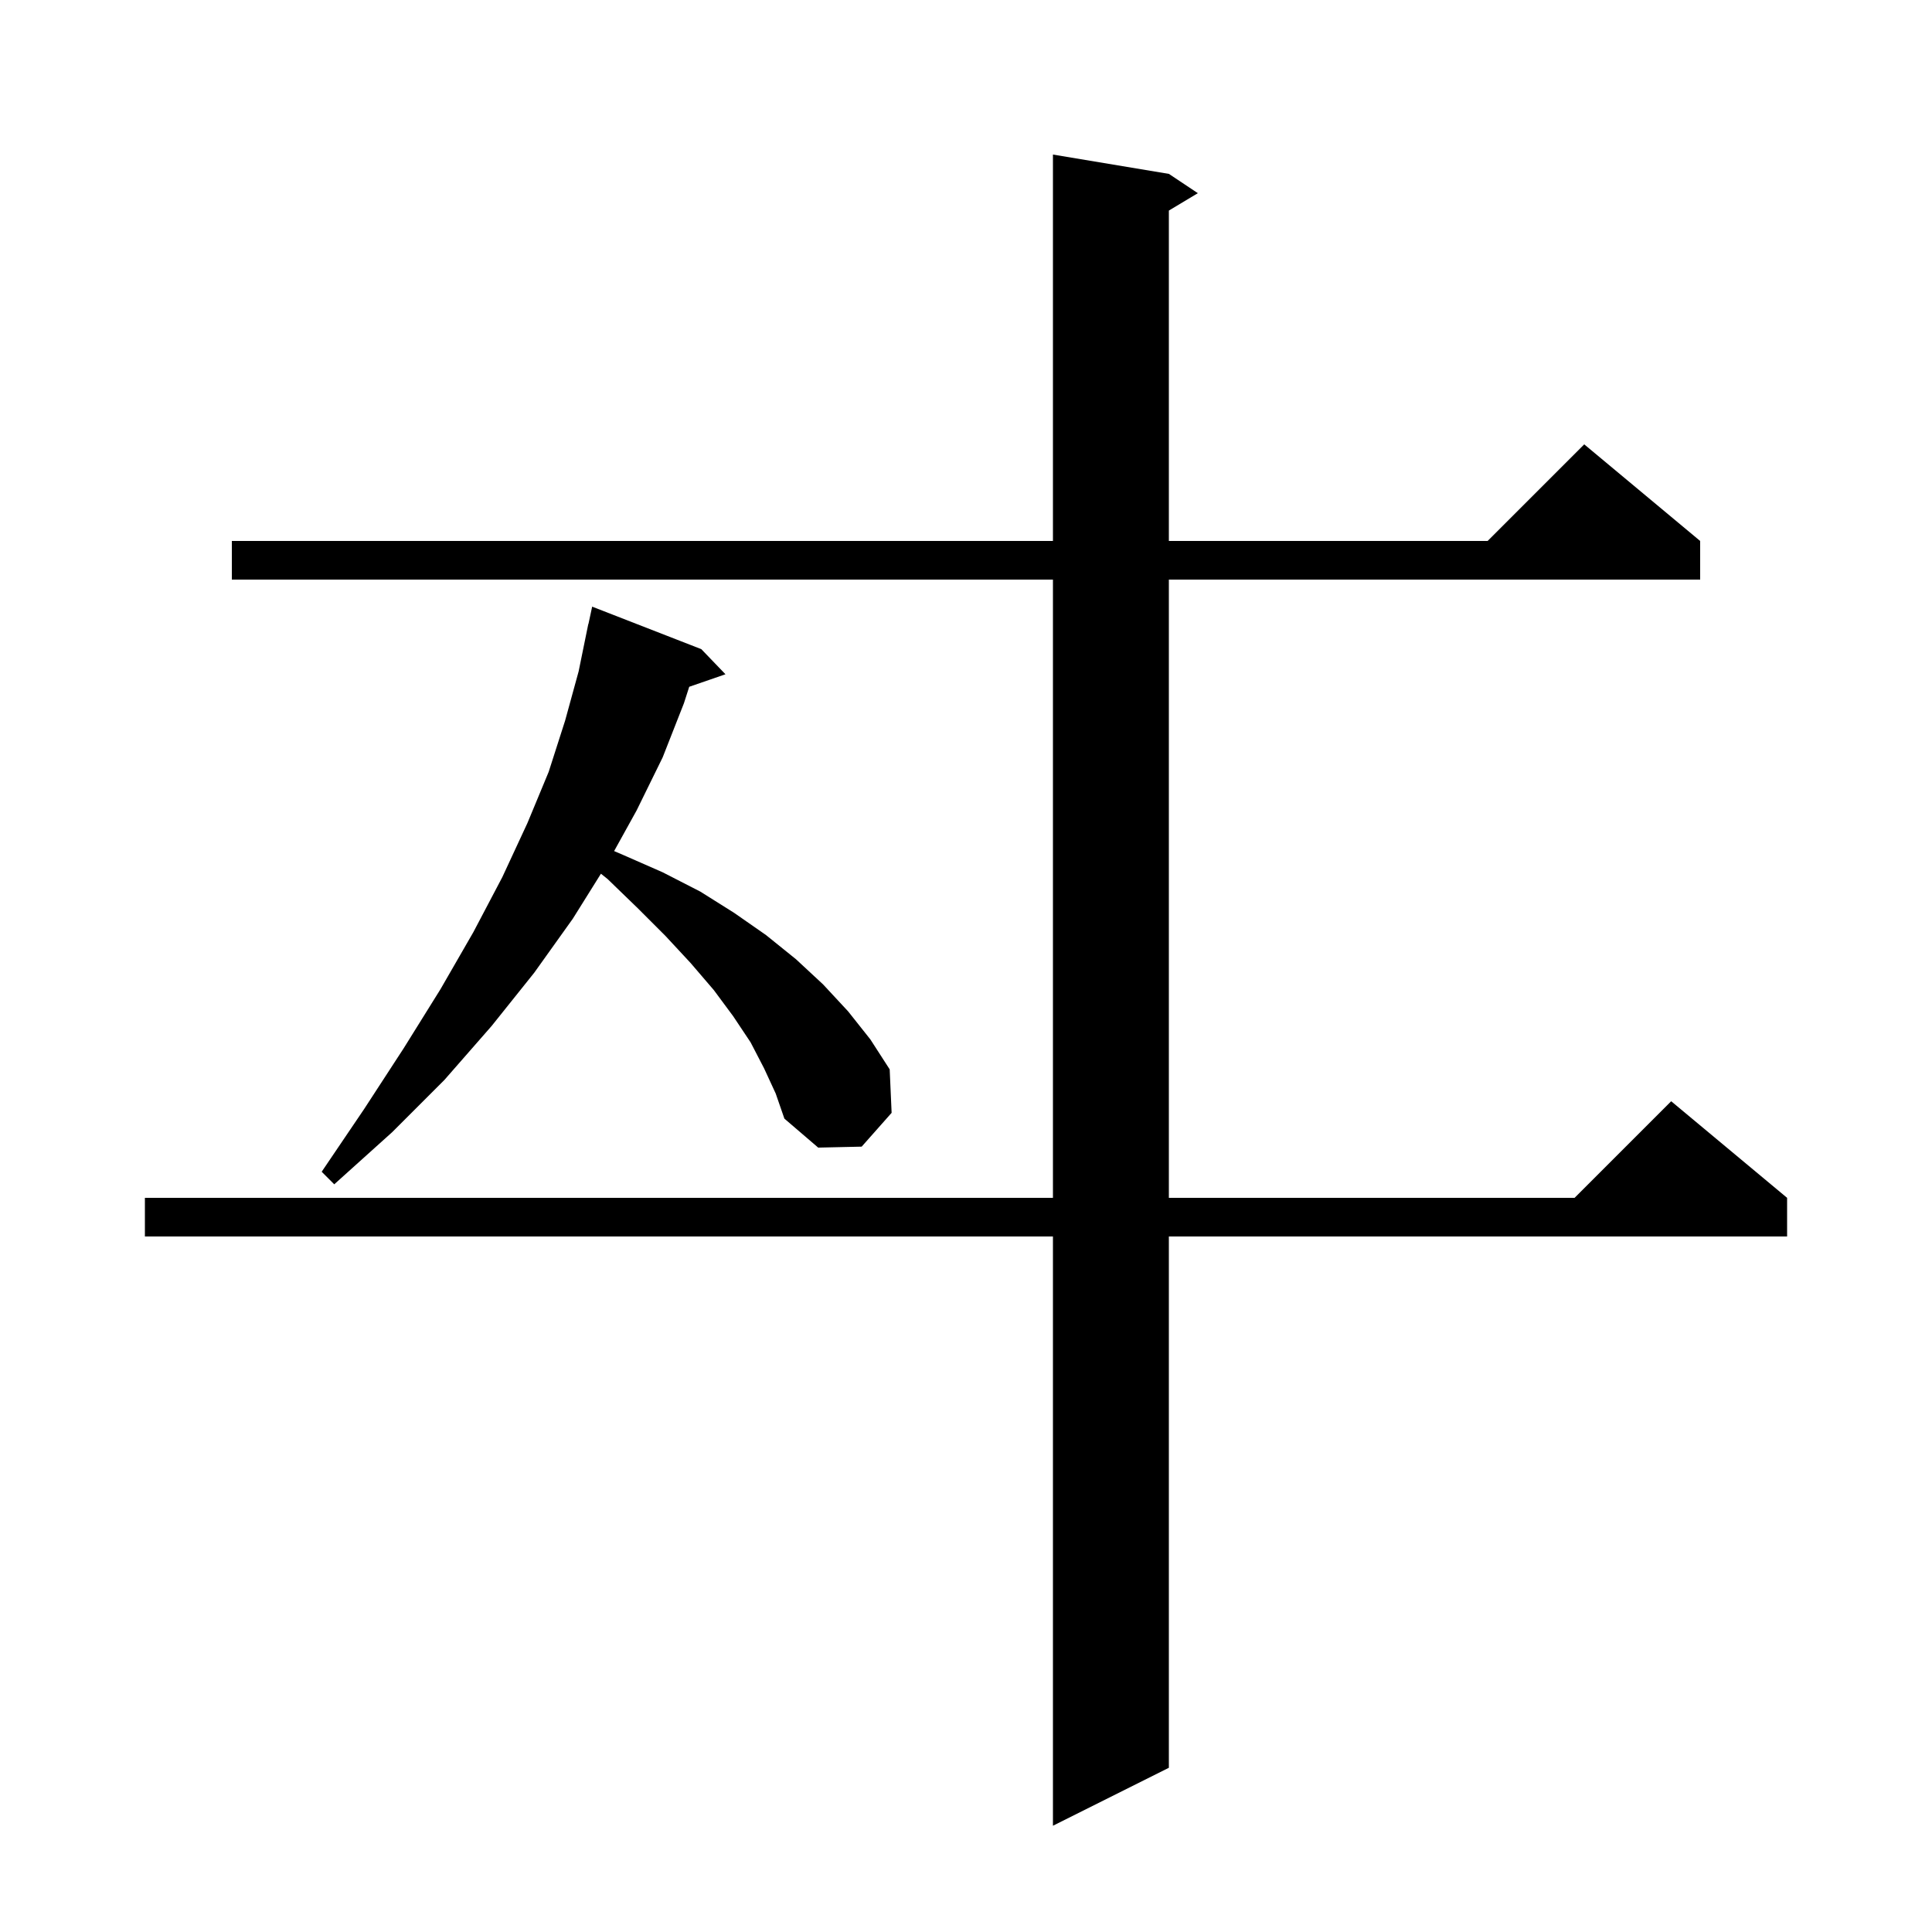
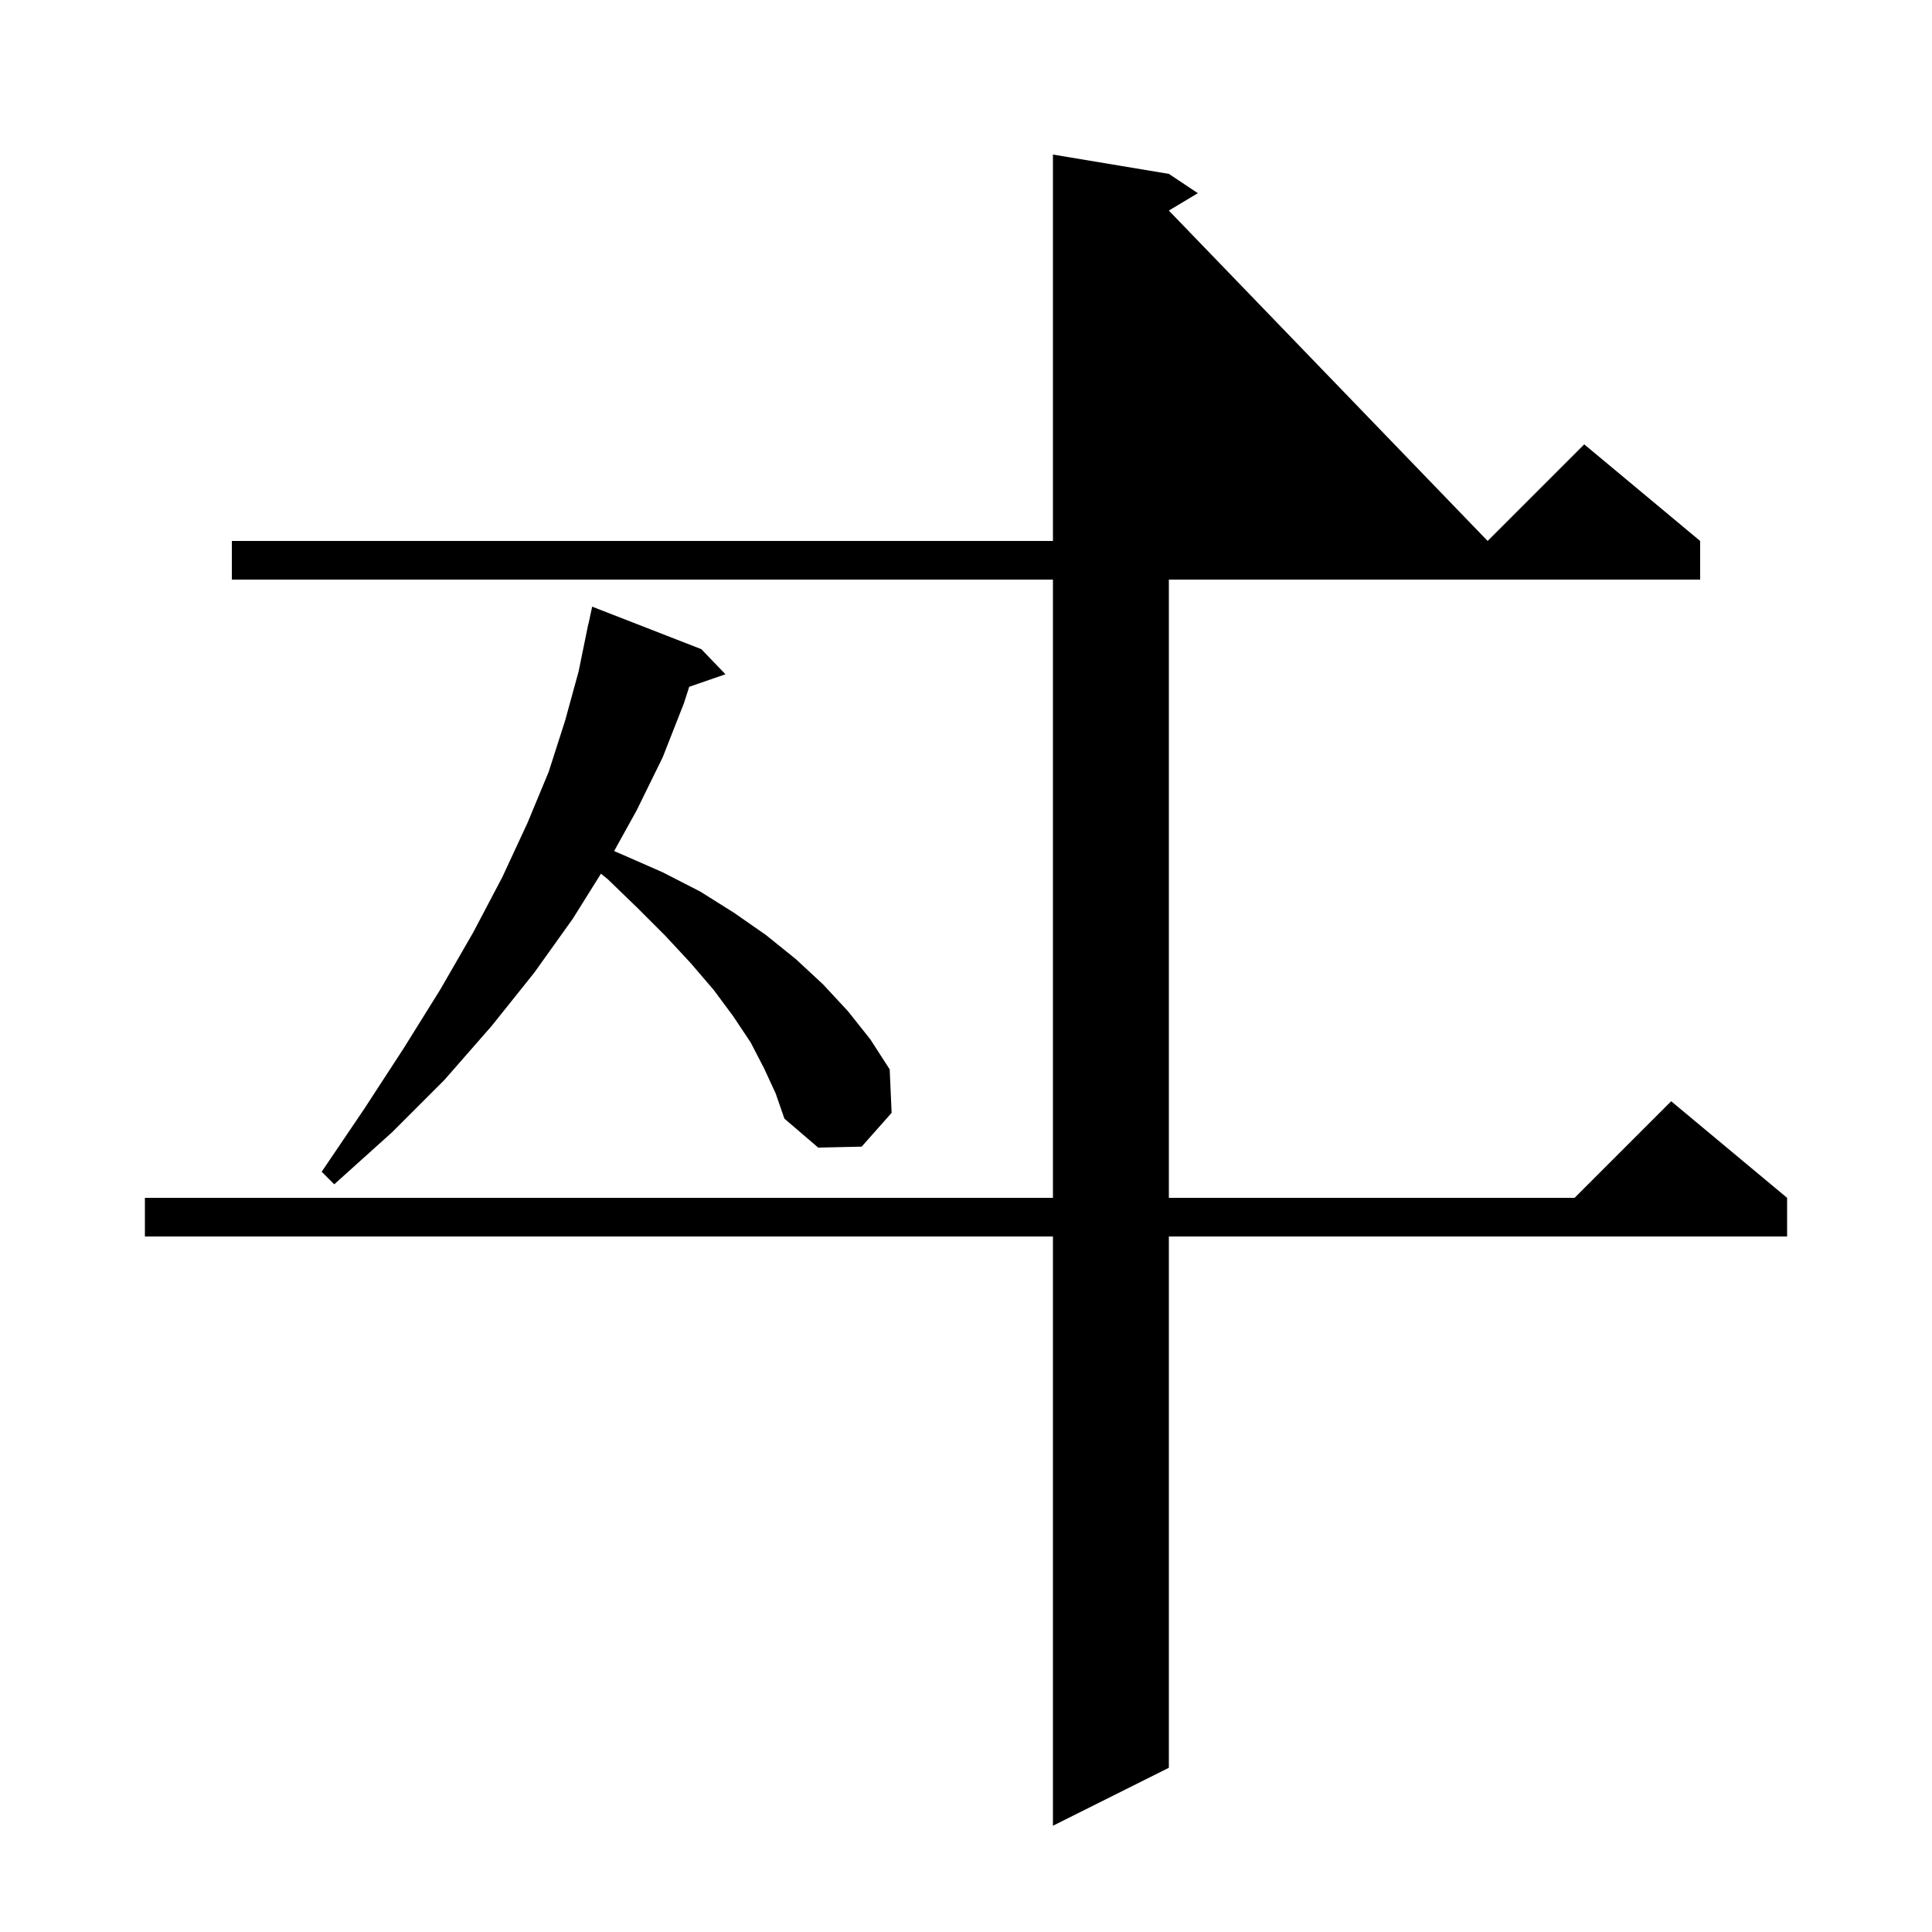
<svg xmlns="http://www.w3.org/2000/svg" version="1.1" baseProfile="full" viewBox="0 0 200 200" width="200" height="200">
  <g fill="currentColor">
-     <path d="M 121.0 18.0 L 124.0 20.0 L 121.0 21.8 L 121.0 56.0 L 154.0 56.0 L 164.0 46.0 L 176.0 56.0 L 176.0 60.0 L 121.0 60.0 L 121.0 124.0 L 163.0 124.0 L 173.0 114.0 L 185.0 124.0 L 185.0 128.0 L 121.0 128.0 L 121.0 183.0 L 109.0 189.0 L 109.0 128.0 L 15.0 128.0 L 15.0 124.0 L 109.0 124.0 L 109.0 60.0 L 24.0 60.0 L 24.0 56.0 L 109.0 56.0 L 109.0 16.0 Z M 79.1 110.6 L 77.7 107.9 L 75.9 105.2 L 73.9 102.5 L 71.5 99.7 L 68.9 96.9 L 66.0 94.0 L 62.9 91.0 L 62.208 90.447 L 59.3 95.1 L 55.3 100.7 L 50.9 106.2 L 46.0 111.8 L 40.6 117.2 L 34.6 122.6 L 33.3 121.3 L 37.7 114.8 L 41.8 108.5 L 45.6 102.4 L 49.0 96.5 L 52.0 90.8 L 54.6 85.2 L 56.8 79.9 L 58.5 74.6 L 59.9 69.5 L 60.9 64.6 L 60.914 64.603 L 61.3 62.8 L 72.6 67.2 L 75.1 69.8 L 71.348 71.096 L 70.8 72.8 L 68.6 78.4 L 65.9 83.9 L 63.573 88.103 L 64.5 88.5 L 68.6 90.3 L 72.5 92.3 L 76.0 94.5 L 79.3 96.8 L 82.4 99.3 L 85.2 101.9 L 87.8 104.7 L 90.1 107.6 L 92.1 110.7 L 92.3 115.2 L 89.2 118.7 L 84.7 118.8 L 81.2 115.8 L 80.3 113.2 Z " />
+     <path d="M 121.0 18.0 L 124.0 20.0 L 121.0 21.8 L 154.0 56.0 L 164.0 46.0 L 176.0 56.0 L 176.0 60.0 L 121.0 60.0 L 121.0 124.0 L 163.0 124.0 L 173.0 114.0 L 185.0 124.0 L 185.0 128.0 L 121.0 128.0 L 121.0 183.0 L 109.0 189.0 L 109.0 128.0 L 15.0 128.0 L 15.0 124.0 L 109.0 124.0 L 109.0 60.0 L 24.0 60.0 L 24.0 56.0 L 109.0 56.0 L 109.0 16.0 Z M 79.1 110.6 L 77.7 107.9 L 75.9 105.2 L 73.9 102.5 L 71.5 99.7 L 68.9 96.9 L 66.0 94.0 L 62.9 91.0 L 62.208 90.447 L 59.3 95.1 L 55.3 100.7 L 50.9 106.2 L 46.0 111.8 L 40.6 117.2 L 34.6 122.6 L 33.3 121.3 L 37.7 114.8 L 41.8 108.5 L 45.6 102.4 L 49.0 96.5 L 52.0 90.8 L 54.6 85.2 L 56.8 79.9 L 58.5 74.6 L 59.9 69.5 L 60.9 64.6 L 60.914 64.603 L 61.3 62.8 L 72.6 67.2 L 75.1 69.8 L 71.348 71.096 L 70.8 72.8 L 68.6 78.4 L 65.9 83.9 L 63.573 88.103 L 64.5 88.5 L 68.6 90.3 L 72.5 92.3 L 76.0 94.5 L 79.3 96.8 L 82.4 99.3 L 85.2 101.9 L 87.8 104.7 L 90.1 107.6 L 92.1 110.7 L 92.3 115.2 L 89.2 118.7 L 84.7 118.8 L 81.2 115.8 L 80.3 113.2 Z " />
  </g>
</svg>